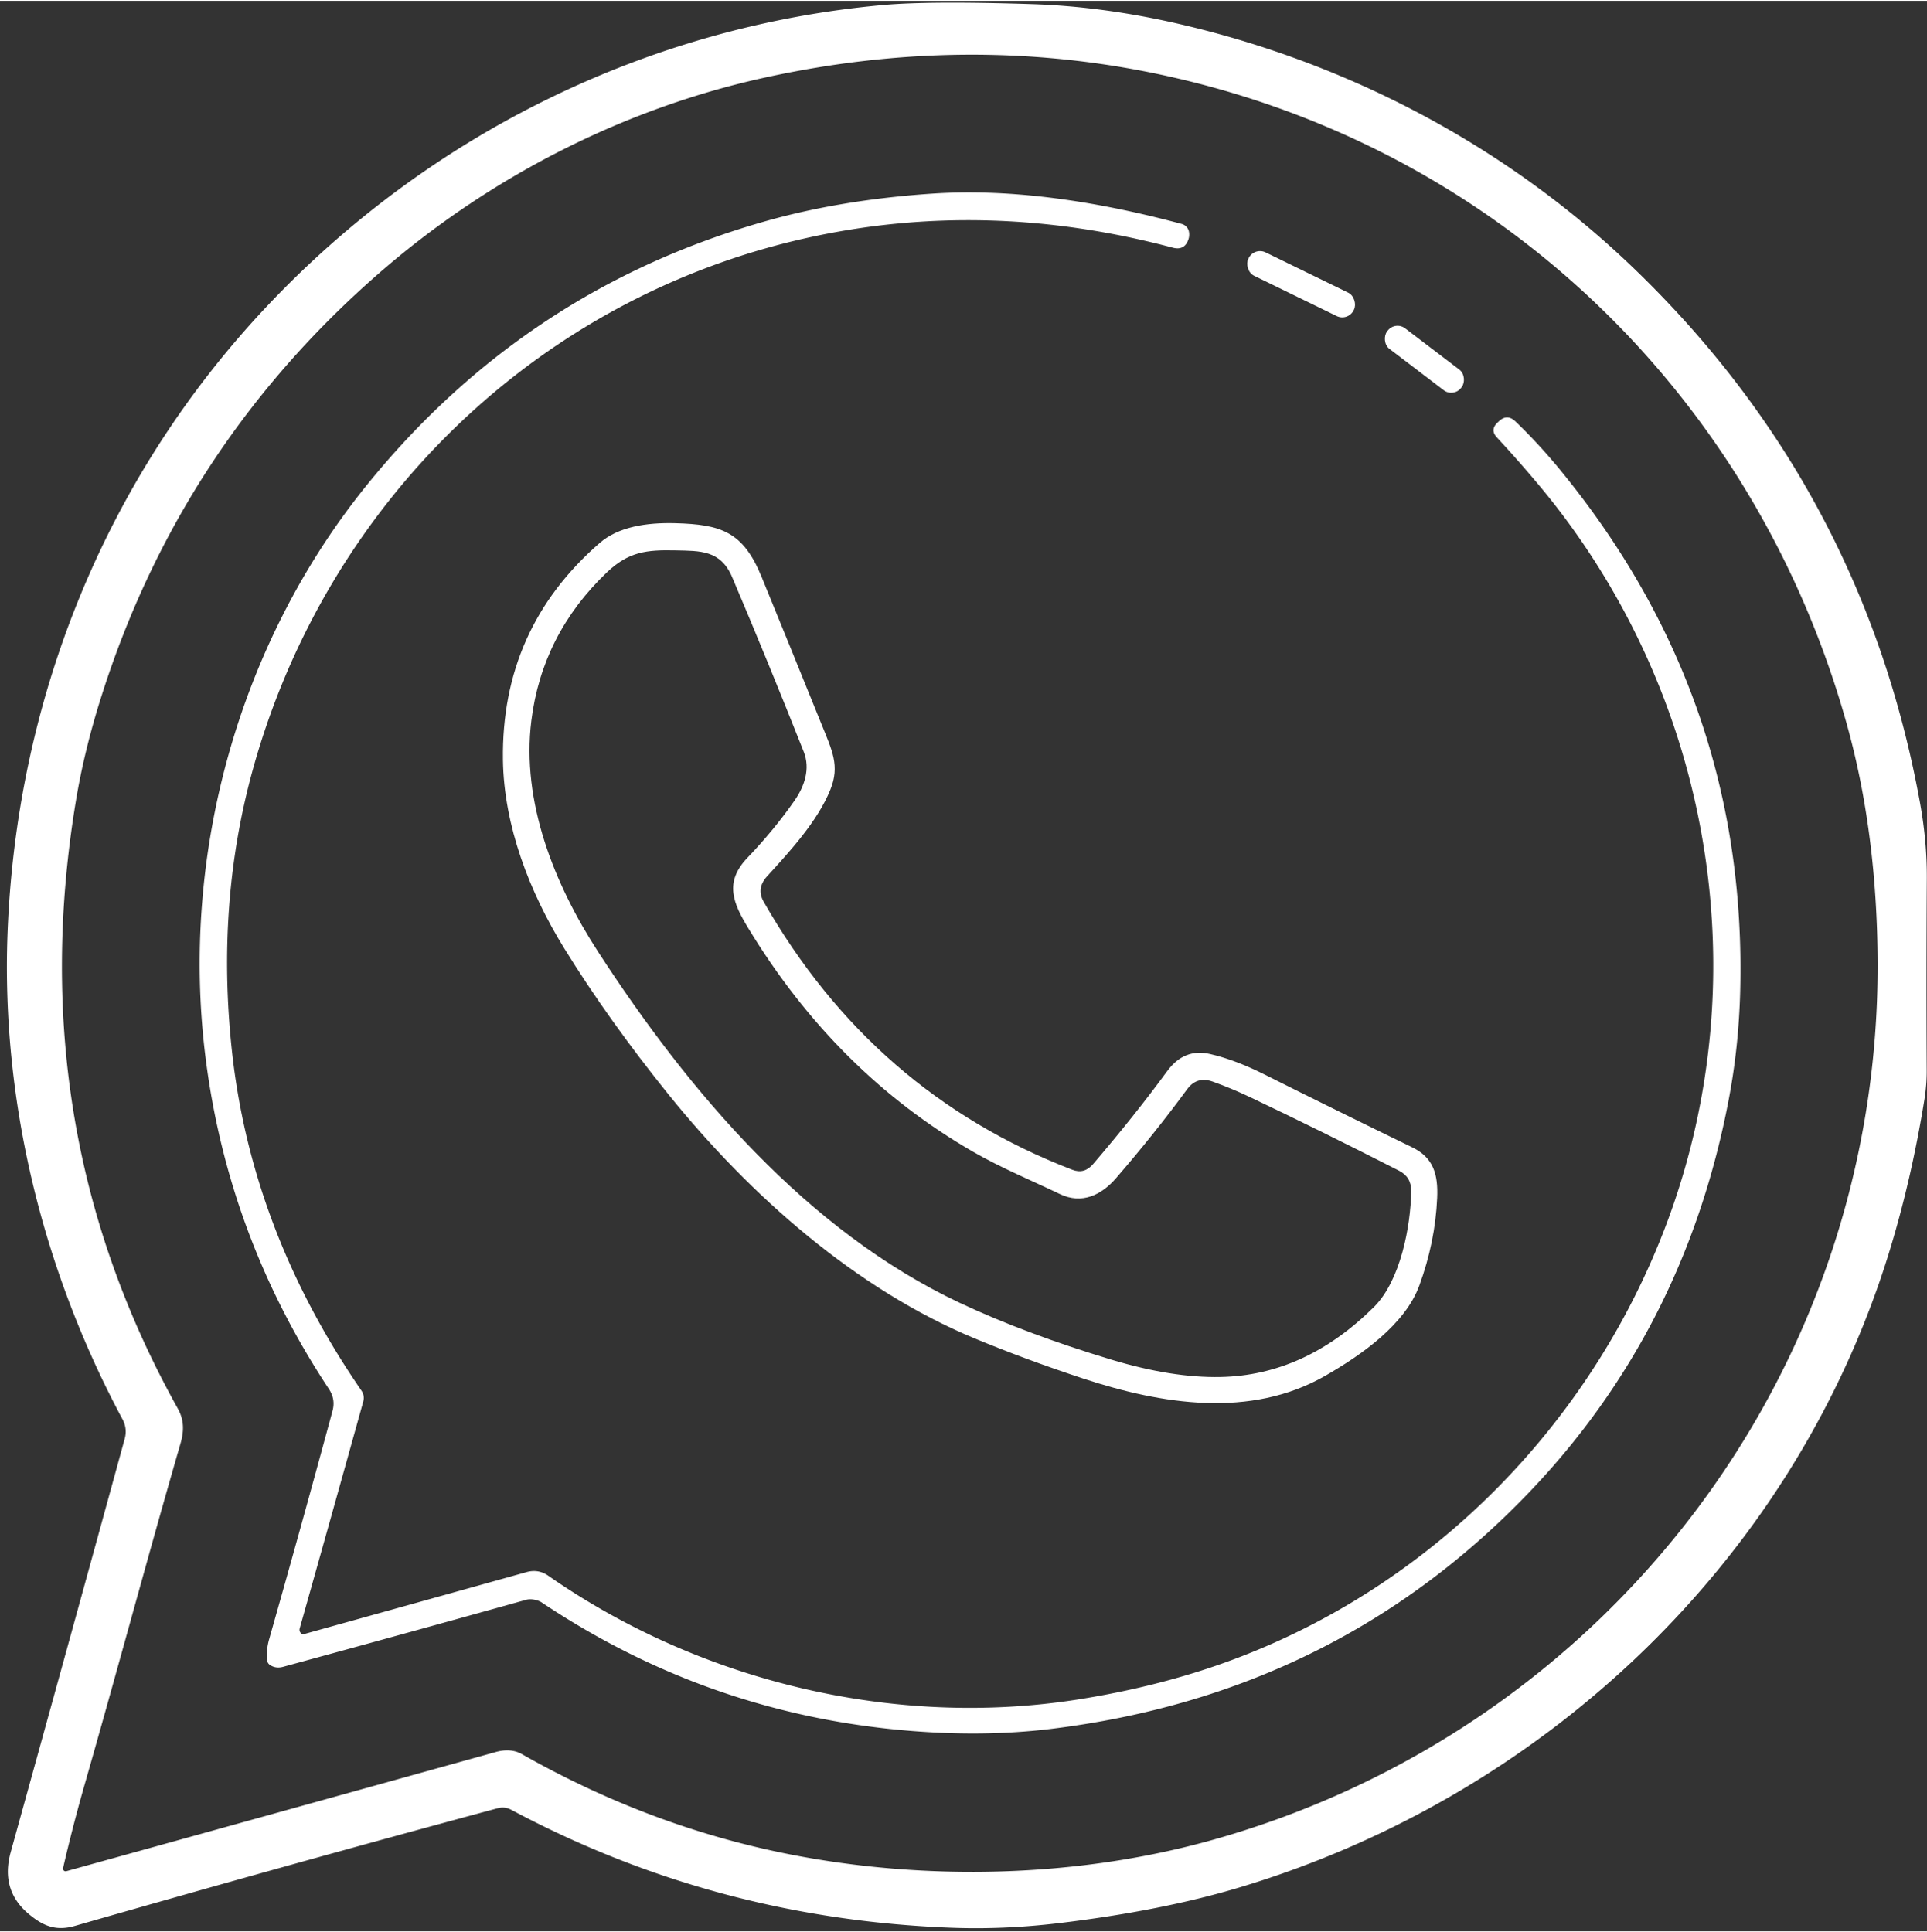
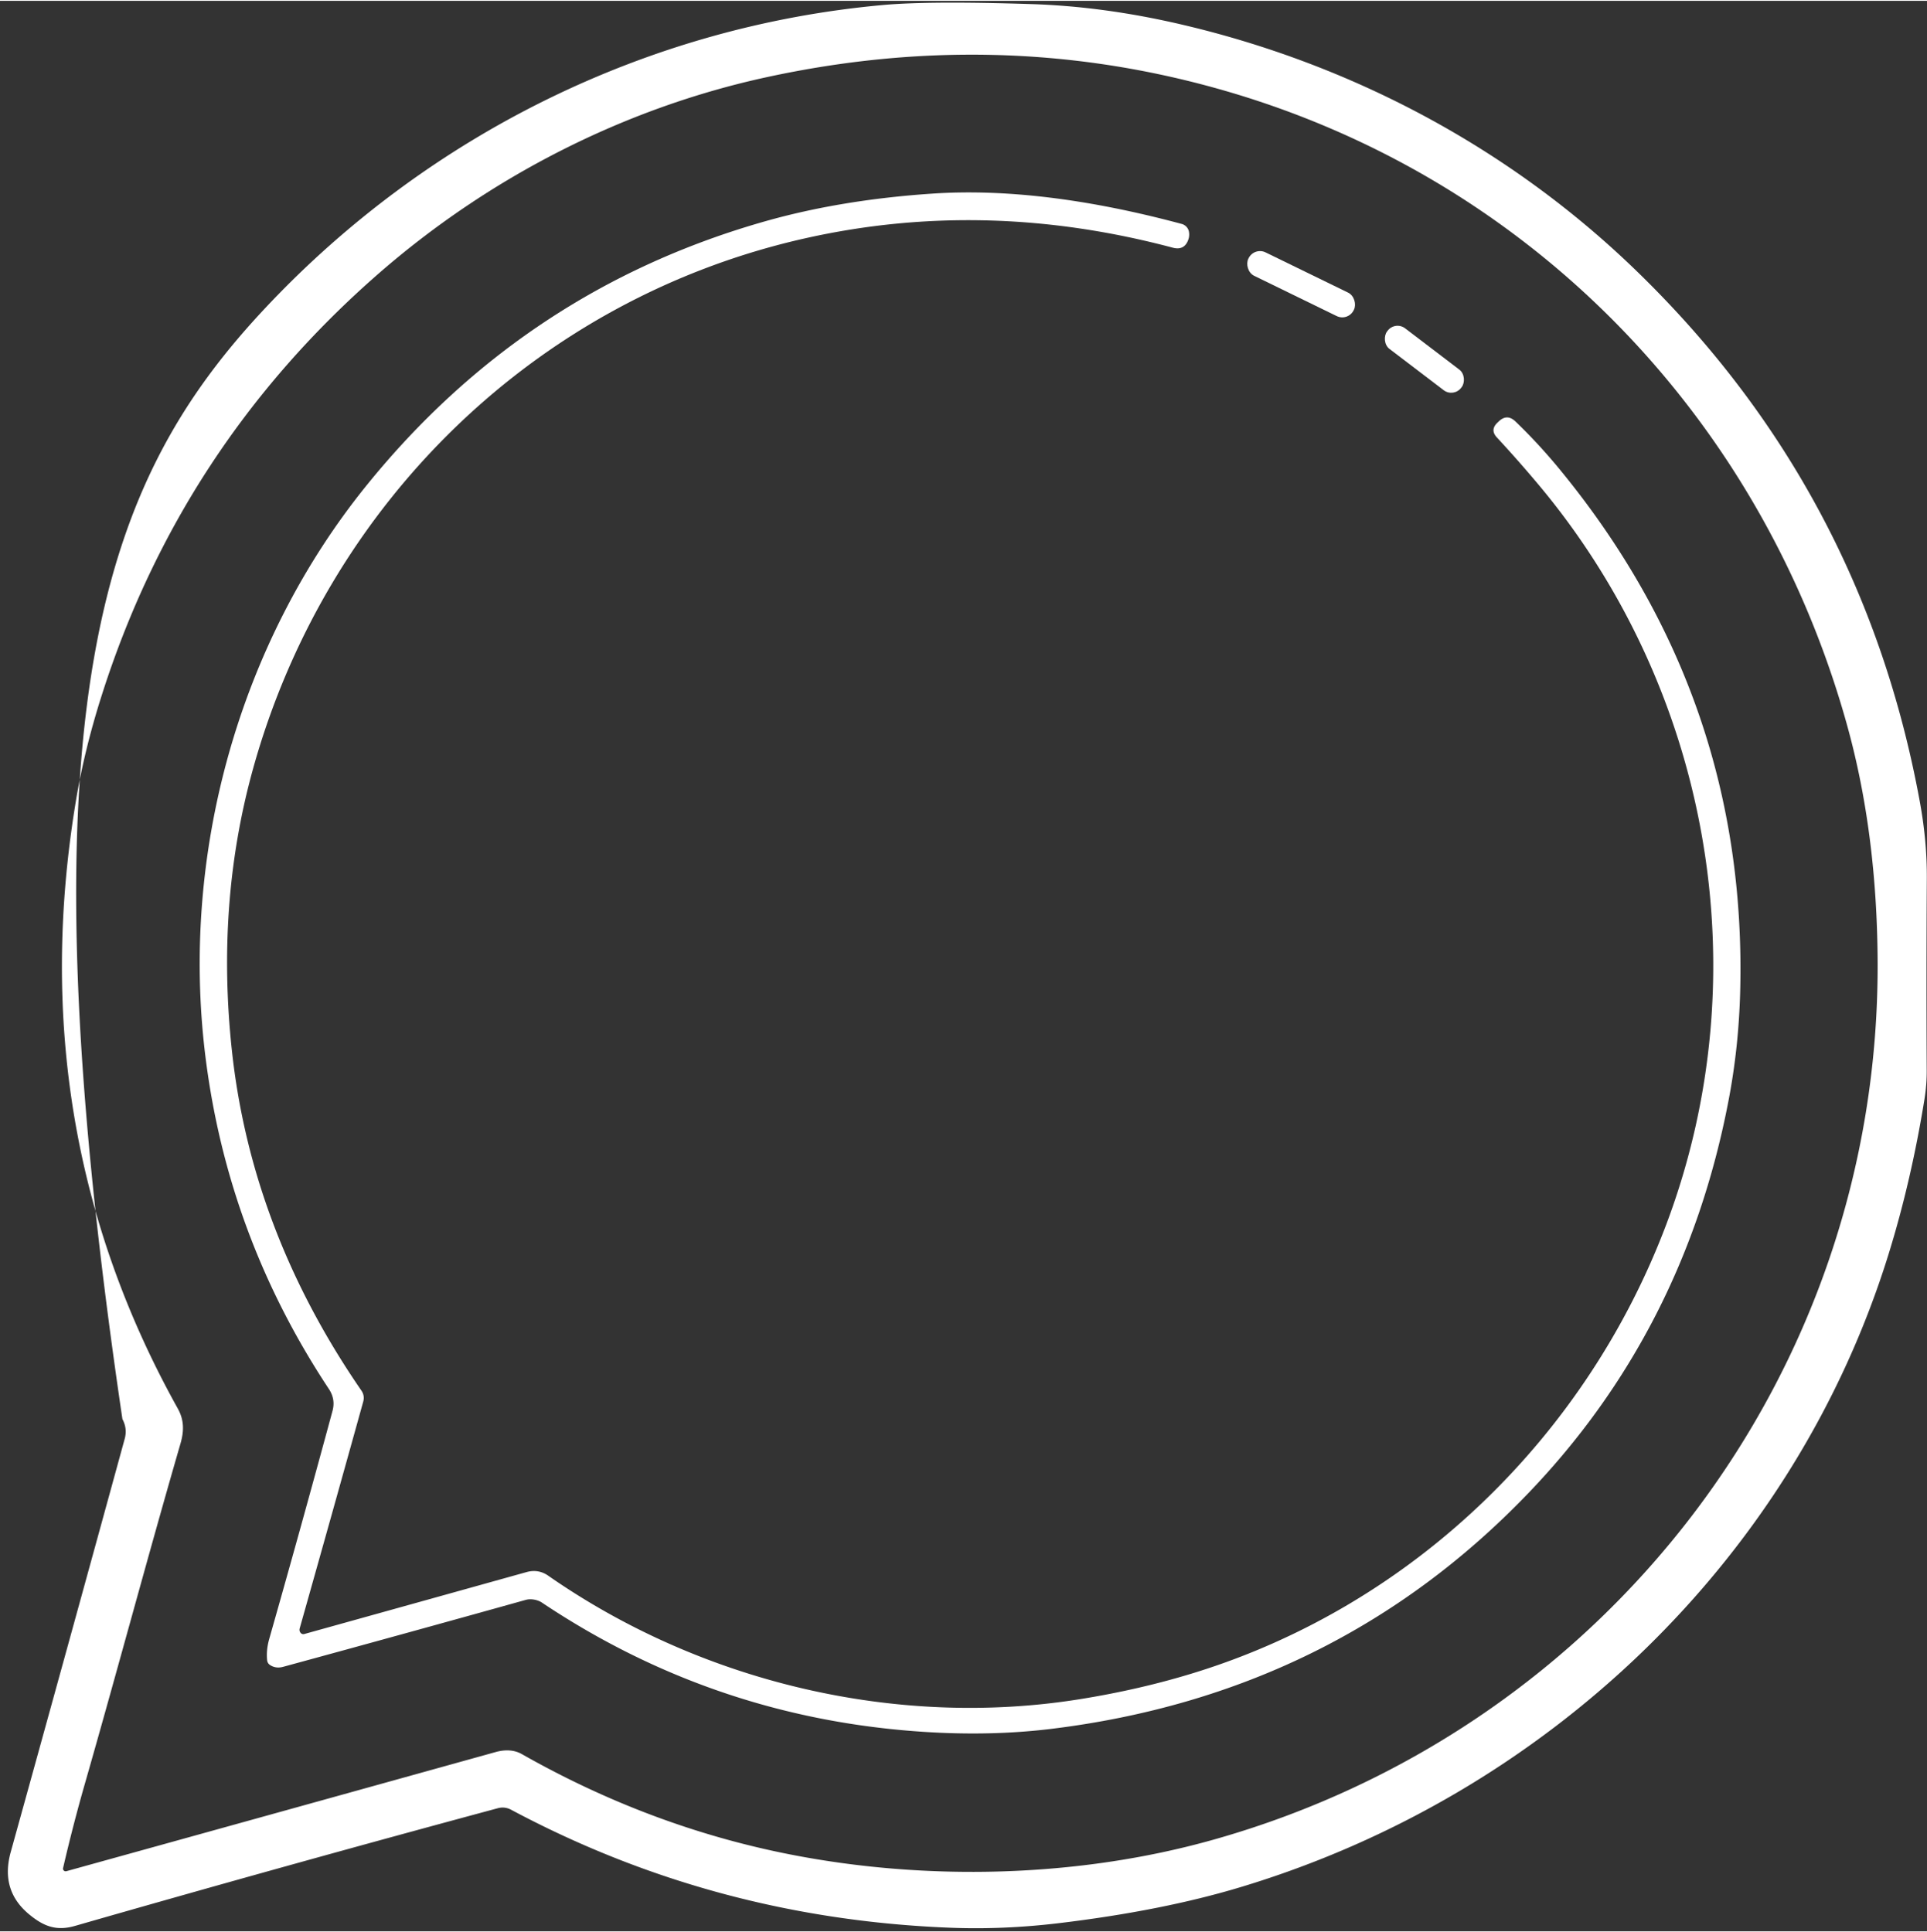
<svg xmlns="http://www.w3.org/2000/svg" fill="#ffffff" height="348" preserveAspectRatio="xMidYMid meet" version="1" viewBox="76.8 76.4 347.4 348.1" width="347" zoomAndPan="magnify">
  <rect x="76.8" y="76.4" width="347.4" height="348.1" fill="#333333" stroke="none" />
  <g id="change1_1">
-     <path d="M 124.90 131.50 C 154.15 100.46 193.67 80.94 236.14 77.14 Q 244.47 76.40 262.79 76.99 Q 275.85 77.41 289.76 80.66 C 320.57 87.85 348.98 103.00 371.64 124.92 Q 412.56 164.50 422.89 220.72 Q 424.21 227.88 424.17 234.64 Q 424.06 251.70 424.15 269.17 Q 424.17 271.85 423.73 274.54 Q 421.38 289.06 417.36 302.11 C 400.27 357.55 355.39 399.96 300.49 416.52 Q 286.34 420.79 267.68 423.03 Q 257.66 424.23 248.07 423.85 Q 205.70 422.20 168.97 402.59 Q 167.80 401.96 166.52 402.31 Q 128.58 412.53 90.26 423.54 C 86.89 424.50 84.60 423.55 82.05 421.44 Q 76.82 417.12 78.73 410.22 Q 89.05 373.02 99.28 335.70 Q 99.79 333.85 98.87 332.14 C 84.57 305.44 77.05 275.08 78.15 244.77 C 79.70 202.47 95.76 162.41 124.90 131.50 Z M 215.09 90.15 C 189.30 95.73 164.98 108.19 145.02 125.61 Q 109.39 156.72 95.11 201.72 Q 91.97 211.59 90.45 220.87 Q 80.76 279.80 108.86 330.25 C 110.00 332.31 109.99 334.27 109.35 336.51 C 103.55 356.51 98.04 377.16 92.17 397.65 Q 89.96 405.34 88.17 413.10 A 0.48 0.47 -1.2 0 0 88.76 413.66 Q 127.48 402.93 166.21 392.16 C 167.81 391.72 169.46 391.74 170.87 392.54 Q 193.99 405.66 219.16 410.62 C 243.59 415.43 270.96 414.90 295.51 407.99 C 366.28 388.08 415.50 324.07 415.30 250.00 Q 415.23 226.66 409.83 207.15 C 394.27 150.97 351.74 107.48 295.52 92.02 Q 256.28 81.22 215.09 90.15 Z" />
+     <path d="M 124.90 131.50 C 154.15 100.46 193.67 80.94 236.14 77.14 Q 244.47 76.40 262.79 76.99 Q 275.85 77.41 289.76 80.66 C 320.57 87.85 348.98 103.00 371.64 124.92 Q 412.56 164.50 422.89 220.72 Q 424.21 227.88 424.17 234.64 Q 424.06 251.70 424.15 269.17 Q 424.17 271.85 423.73 274.54 Q 421.38 289.06 417.36 302.11 C 400.27 357.55 355.39 399.96 300.49 416.52 Q 286.34 420.79 267.68 423.03 Q 257.66 424.23 248.07 423.85 Q 205.70 422.20 168.97 402.59 Q 167.80 401.96 166.52 402.31 Q 128.58 412.53 90.26 423.54 C 86.89 424.50 84.60 423.55 82.05 421.44 Q 76.82 417.12 78.73 410.22 Q 89.05 373.02 99.28 335.70 Q 99.79 333.85 98.87 332.14 C 79.70 202.47 95.76 162.41 124.90 131.50 Z M 215.09 90.15 C 189.30 95.73 164.98 108.19 145.02 125.61 Q 109.39 156.72 95.11 201.72 Q 91.97 211.59 90.45 220.87 Q 80.76 279.80 108.86 330.25 C 110.00 332.31 109.99 334.27 109.35 336.51 C 103.55 356.51 98.04 377.16 92.17 397.65 Q 89.96 405.34 88.17 413.10 A 0.48 0.47 -1.2 0 0 88.76 413.66 Q 127.48 402.93 166.21 392.16 C 167.81 391.72 169.46 391.74 170.87 392.54 Q 193.99 405.66 219.16 410.62 C 243.59 415.43 270.96 414.90 295.51 407.99 C 366.28 388.08 415.50 324.07 415.30 250.00 Q 415.23 226.66 409.83 207.15 C 394.27 150.97 351.74 107.48 295.52 92.02 Q 256.28 81.22 215.09 90.15 Z" />
  </g>
  <g id="change1_2">
    <path d="M 130.98 370.66 A 0.63 0.63 0.0 0 0 131.66 370.89 Q 151.25 365.44 171.71 359.73 Q 173.84 359.13 175.63 360.37 C 203.09 379.51 238.18 387.93 271.30 382.67 Q 282.42 380.90 292.40 377.79 C 331.63 365.57 362.88 335.15 377.26 296.87 C 394.27 251.55 384.97 200.15 353.86 163.28 Q 350.36 159.12 346.66 155.13 Q 345.40 153.77 346.74 152.48 L 346.98 152.25 Q 348.50 150.79 350.02 152.26 Q 354.39 156.46 358.38 161.37 Q 391.87 202.45 390.52 255.00 Q 390.26 265.21 388.38 274.91 Q 380.41 316.23 352.32 345.50 Q 317.52 381.76 266.19 388.01 Q 256.69 389.16 246.21 388.69 Q 206.87 386.89 174.46 365.20 C 173.72 364.71 172.48 364.48 171.61 364.73 Q 150.75 370.56 127.83 376.81 Q 126.49 377.17 125.44 376.45 Q 125.02 376.15 124.96 375.63 Q 124.77 373.76 125.34 371.77 Q 131.15 351.34 136.75 330.64 Q 137.31 328.55 136.10 326.72 Q 117.86 299.16 113.83 266.73 C 109.30 230.25 119.87 192.26 142.84 163.83 Q 171.44 128.44 214.75 116.15 Q 228.47 112.26 244.93 111.16 Q 264.59 109.85 289.84 116.63 A 1.80 1.80 0.0 0 1 291.16 118.13 Q 291.25 118.78 291.06 119.37 Q 290.37 121.48 288.22 120.91 Q 254.55 111.95 222.14 119.18 C 173.61 130.01 135.70 167.02 122.41 214.91 Q 115.72 239.04 118.61 265.72 Q 122.12 298.18 141.95 326.99 Q 142.58 327.91 142.28 329.00 Q 136.60 349.44 130.83 369.87 Q 130.71 370.31 130.98 370.66 Z" />
  </g>
  <g id="change1_3">
    <rect height="4.7" rx="2.29" transform="rotate(26 -120.447 738.096)" width="21.14" x="-10.57" y="-2.35" />
  </g>
  <g id="change1_4">
    <rect height="4.66" rx="2.24" transform="rotate(37.3 -42.133 564.71)" width="16.78" x="-8.39" y="-2.33" />
  </g>
  <g id="change1_5">
-     <path d="M 215.10 234.25 Q 213.10 236.44 214.47 238.84 Q 234.17 273.35 270.12 287.18 Q 272.27 288.01 273.85 286.17 Q 281.36 277.39 287.22 269.39 Q 290.28 265.21 294.97 266.31 Q 299.55 267.37 304.85 270.04 Q 317.52 276.39 331.41 283.14 C 335.23 285.00 336.08 288.03 335.89 292.27 Q 335.54 300.23 332.67 308.06 C 330.09 315.10 322.22 320.61 315.68 324.35 C 302.20 332.06 286.21 329.47 272.15 324.85 Q 261.65 321.39 252.46 317.57 C 231.18 308.72 212.14 291.97 197.36 273.65 Q 186.54 260.23 178.53 247.27 C 172.24 237.09 167.64 225.14 167.47 213.27 Q 167.15 189.57 184.92 174.15 C 188.26 171.25 193.32 170.45 198.53 170.59 C 206.77 170.82 210.75 172.09 214.08 180.22 Q 219.48 193.43 224.83 206.66 C 226.82 211.59 228.25 214.32 226.48 218.68 C 224.19 224.33 219.19 229.78 215.10 234.25 Z M 278.01 288.68 C 275.37 291.73 271.86 293.47 267.86 291.55 C 262.57 289.02 257.29 286.85 252.24 283.94 Q 227.55 269.71 211.74 243.68 C 208.98 239.15 207.31 235.36 211.53 230.94 Q 216.40 225.85 220.06 220.58 C 221.82 218.04 222.93 214.89 221.69 211.78 Q 215.23 195.49 208.79 180.31 C 206.71 175.41 202.99 175.59 198.61 175.49 C 193.36 175.37 190.12 175.73 186.20 179.46 Q 174.53 190.60 172.59 206.22 C 170.78 220.78 176.69 235.66 184.64 247.90 C 200.98 273.08 222.26 298.18 249.79 311.16 Q 261.60 316.72 277.12 321.41 Q 288.12 324.73 296.83 324.55 Q 312.07 324.25 324.48 311.94 C 329.30 307.16 331.12 297.32 331.21 291.04 Q 331.25 288.49 329.02 287.35 Q 314.99 280.18 302.15 274.08 Q 298.83 272.50 295.45 271.29 Q 292.58 270.26 290.83 272.64 Q 284.90 280.72 278.01 288.68 Z" />
-   </g>
+     </g>
</svg>